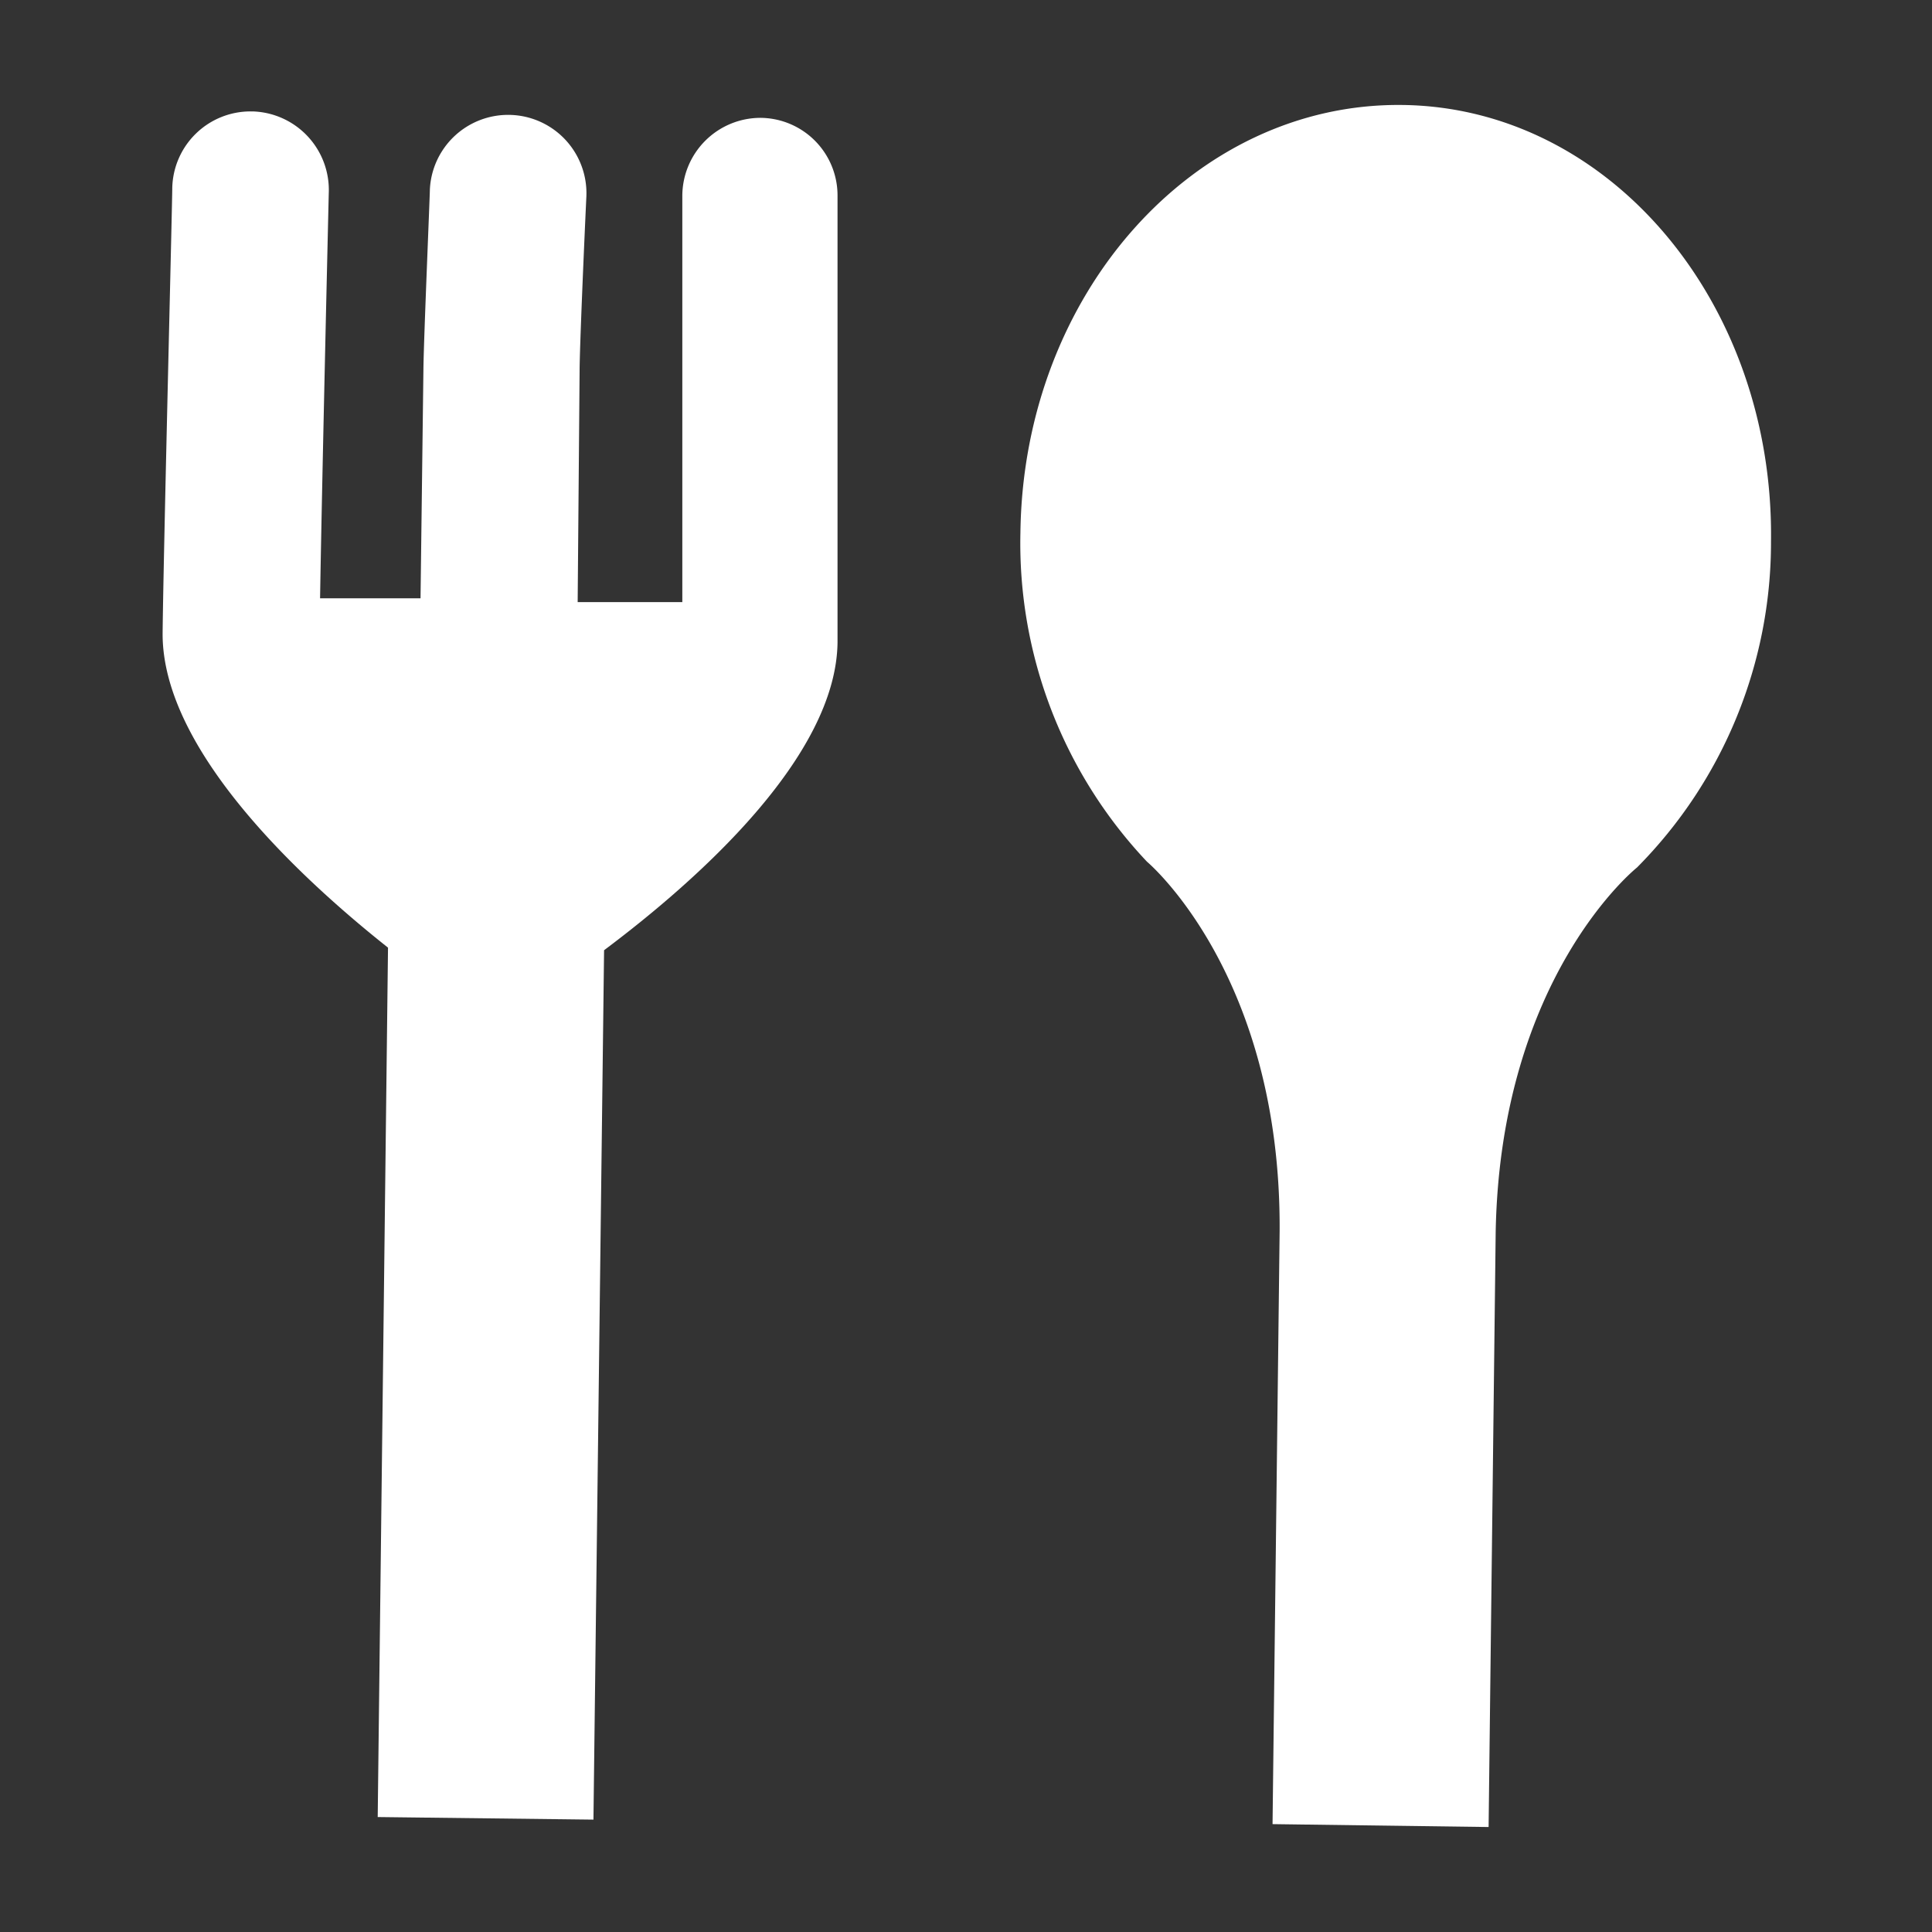
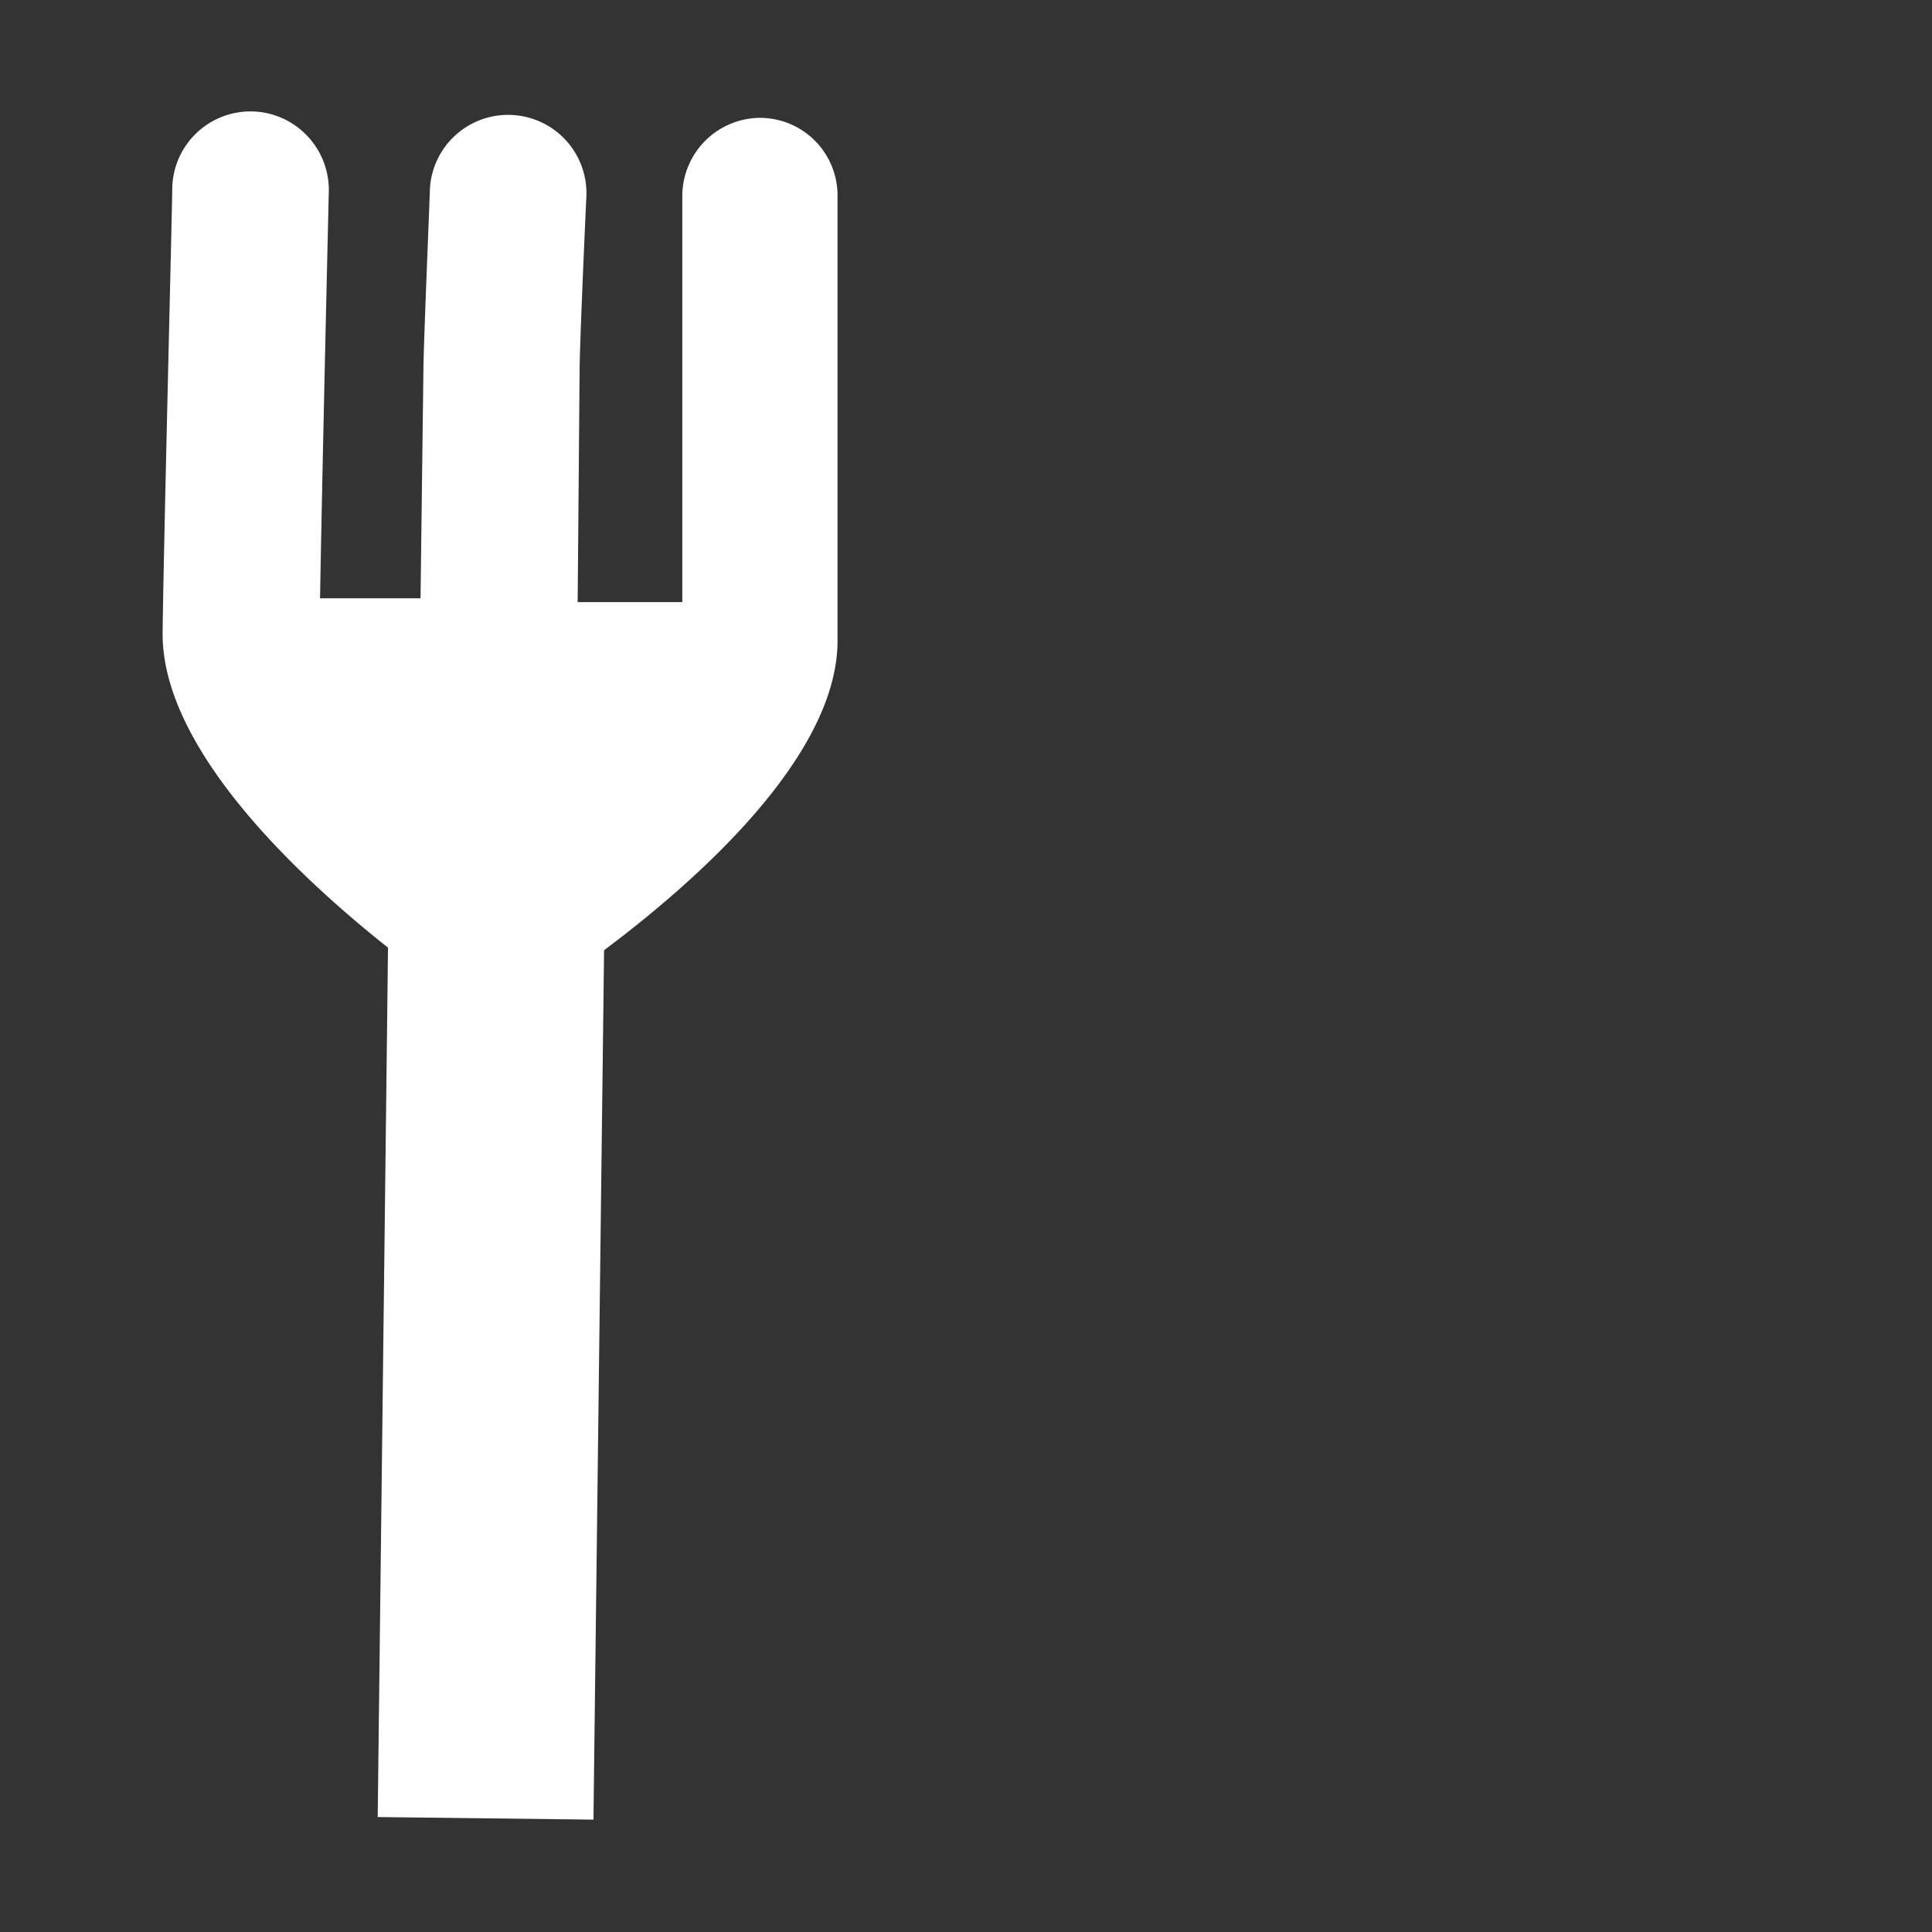
<svg xmlns="http://www.w3.org/2000/svg" id="レイヤー_1" data-name="レイヤー 1" viewBox="0 0 60 60">
  <rect x="0" y="0" width="60" height="60" fill="#333333" stroke="none" />
  <defs>
    <style>.cls-1{fill:#ffffff;}</style>
  </defs>
  <path class="cls-1" d="M23.62,3.66a2.43,2.43,0,0,0-2.43,2.42c0,.1,0,9,0,12.62l-3.25,0L18,11.53c0-.71.15-4.16.21-5.42a2.43,2.43,0,0,0-4.86-.22c0,.18-.19,4.65-.2,5.56l-.09,7.13-3.12,0C10,14.89,10.21,6,10.21,6A2.44,2.44,0,0,0,7.84,3.46H7.78A2.43,2.43,0,0,0,5.35,5.83c0,.47-.28,11.64-.3,13.86,0,3.56,4.15,7.48,7,9.74l-.32,27,6.7.08.33-27c2.91-2.18,7.2-6,7.25-9.55,0-2.22,0-13.39,0-13.86a2.41,2.41,0,0,0-2.41-2.44" />
-   <path class="cls-1" d="M55,16.82c.1-7.4-5-13.49-11.46-13.56S31.78,9.12,31.69,16.54a14.4,14.4,0,0,0,3.93,10.22h0s4.17,3.49,4.12,11.48l-.22,18.41,6.71.09.22-18.49c.15-7.94,4.39-11.31,4.39-11.31h0A14.33,14.33,0,0,0,55,16.82" />
</svg>